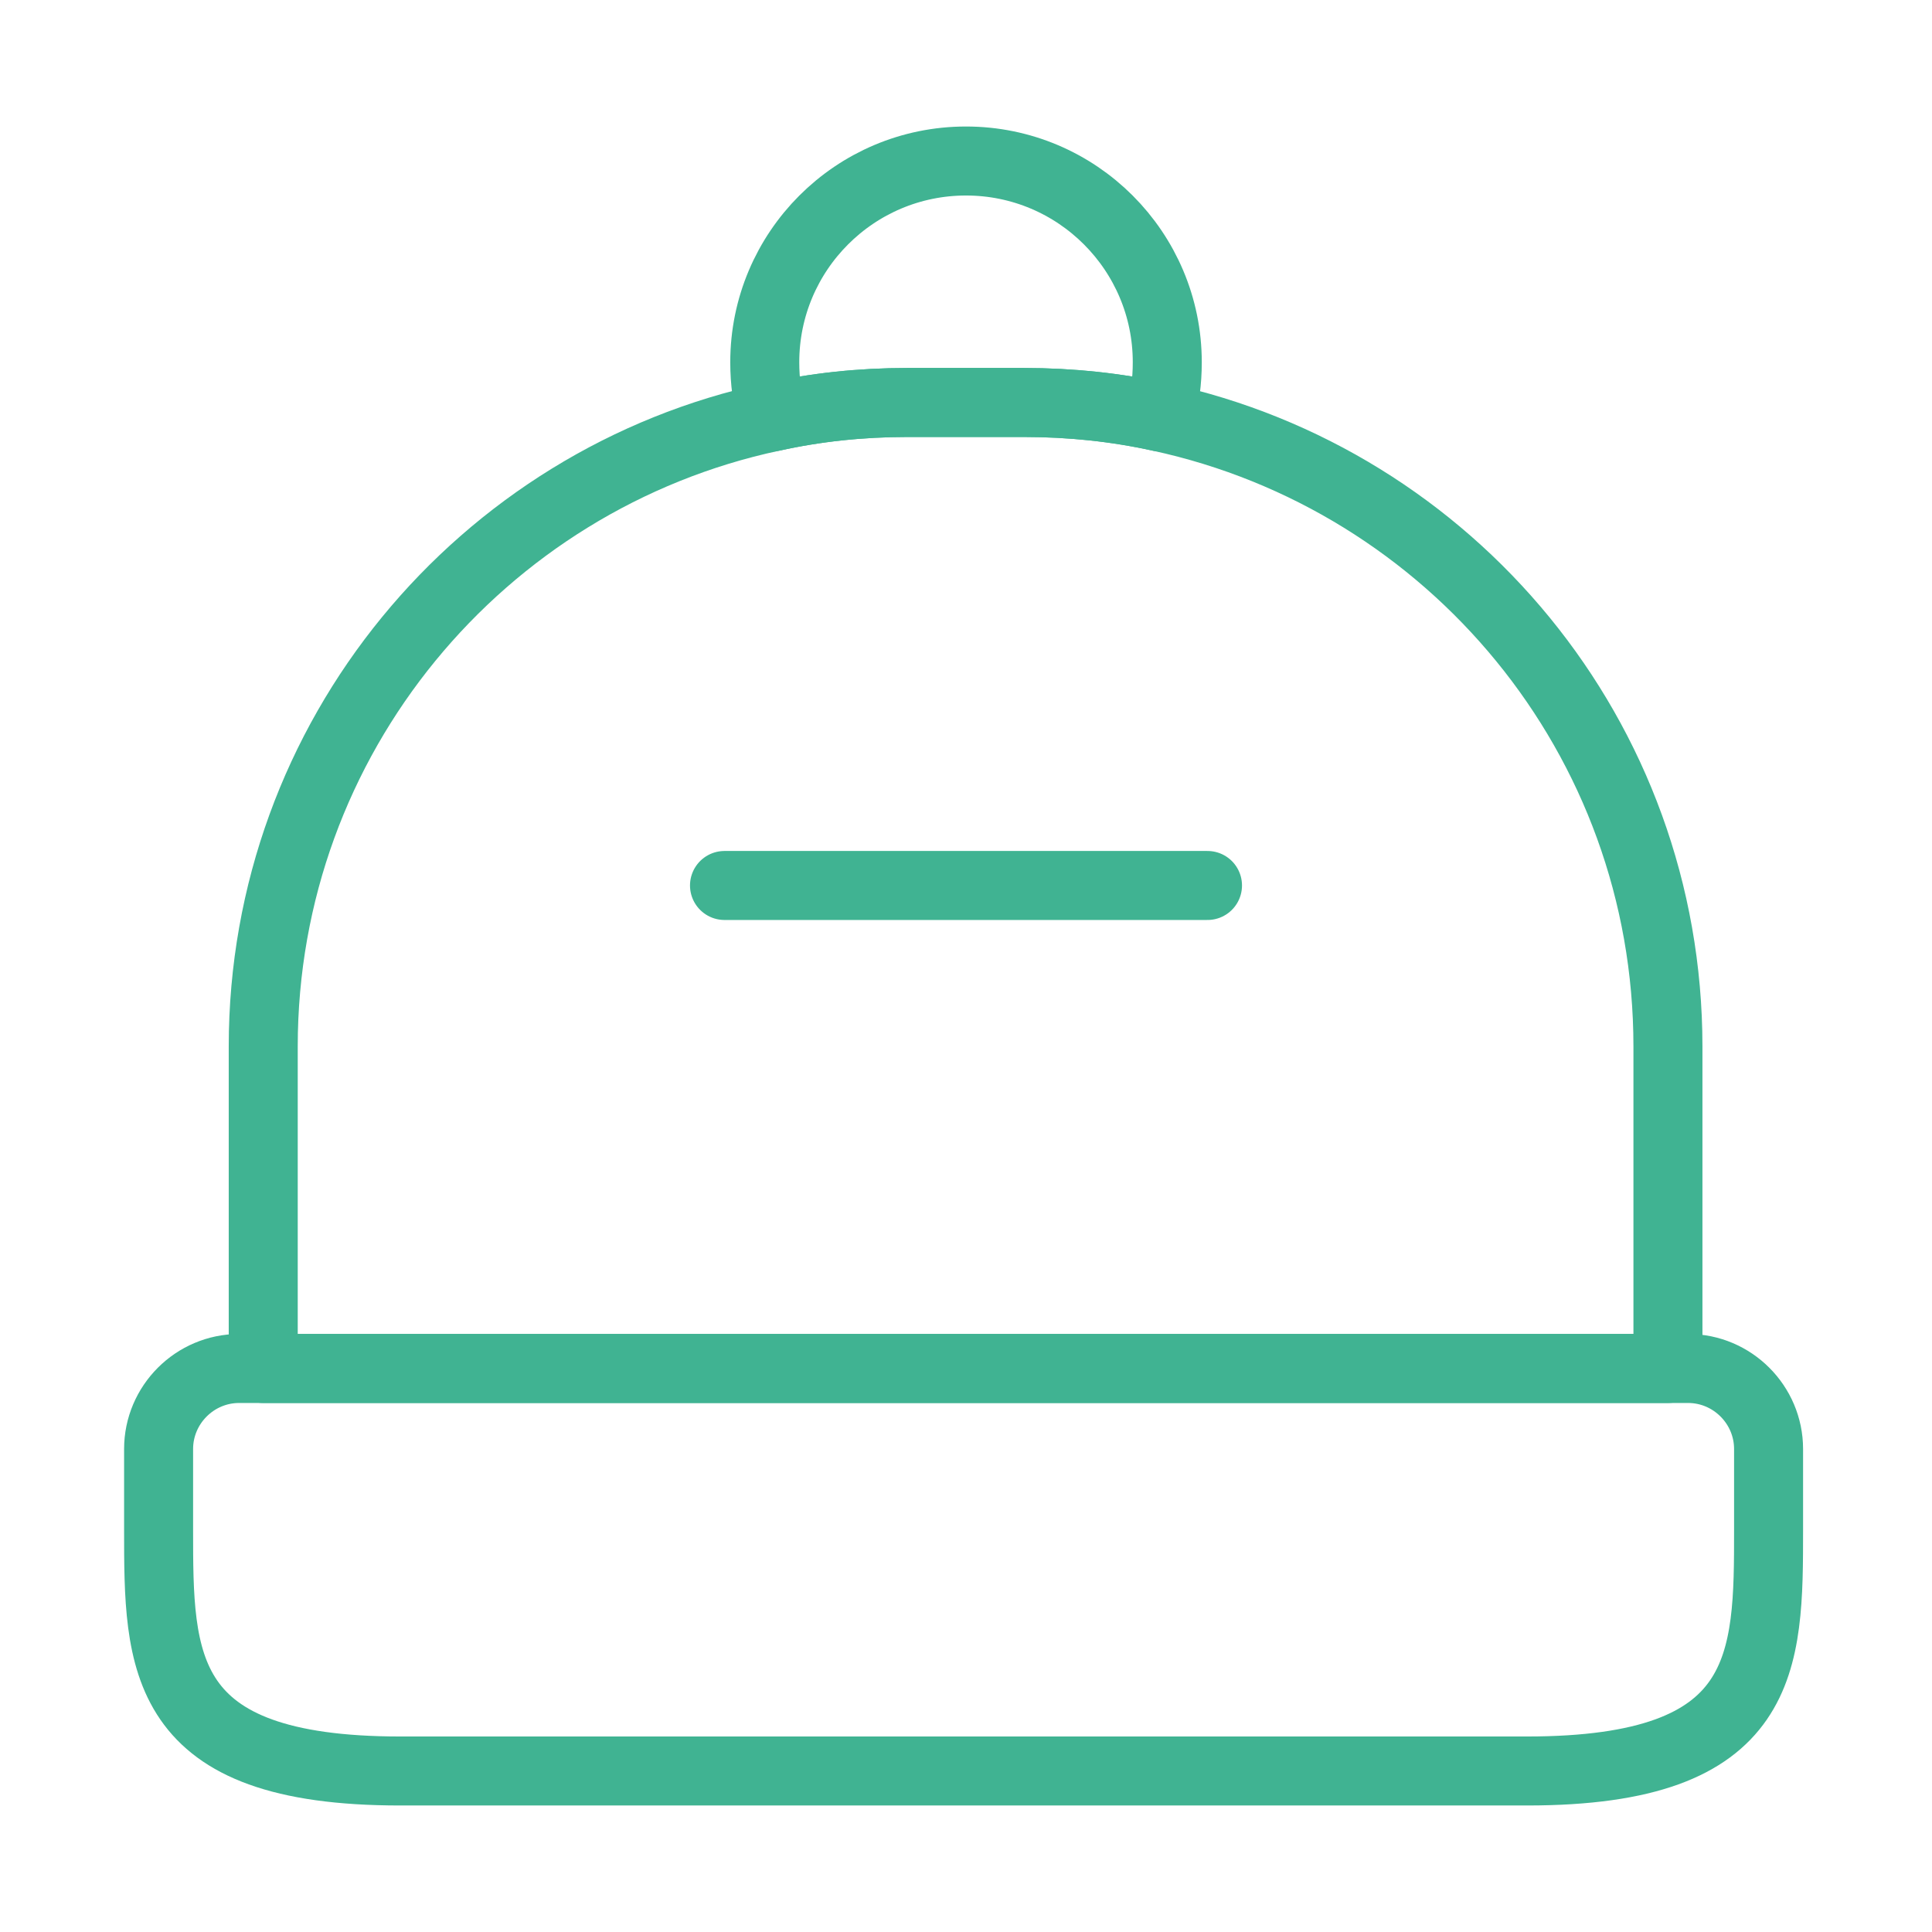
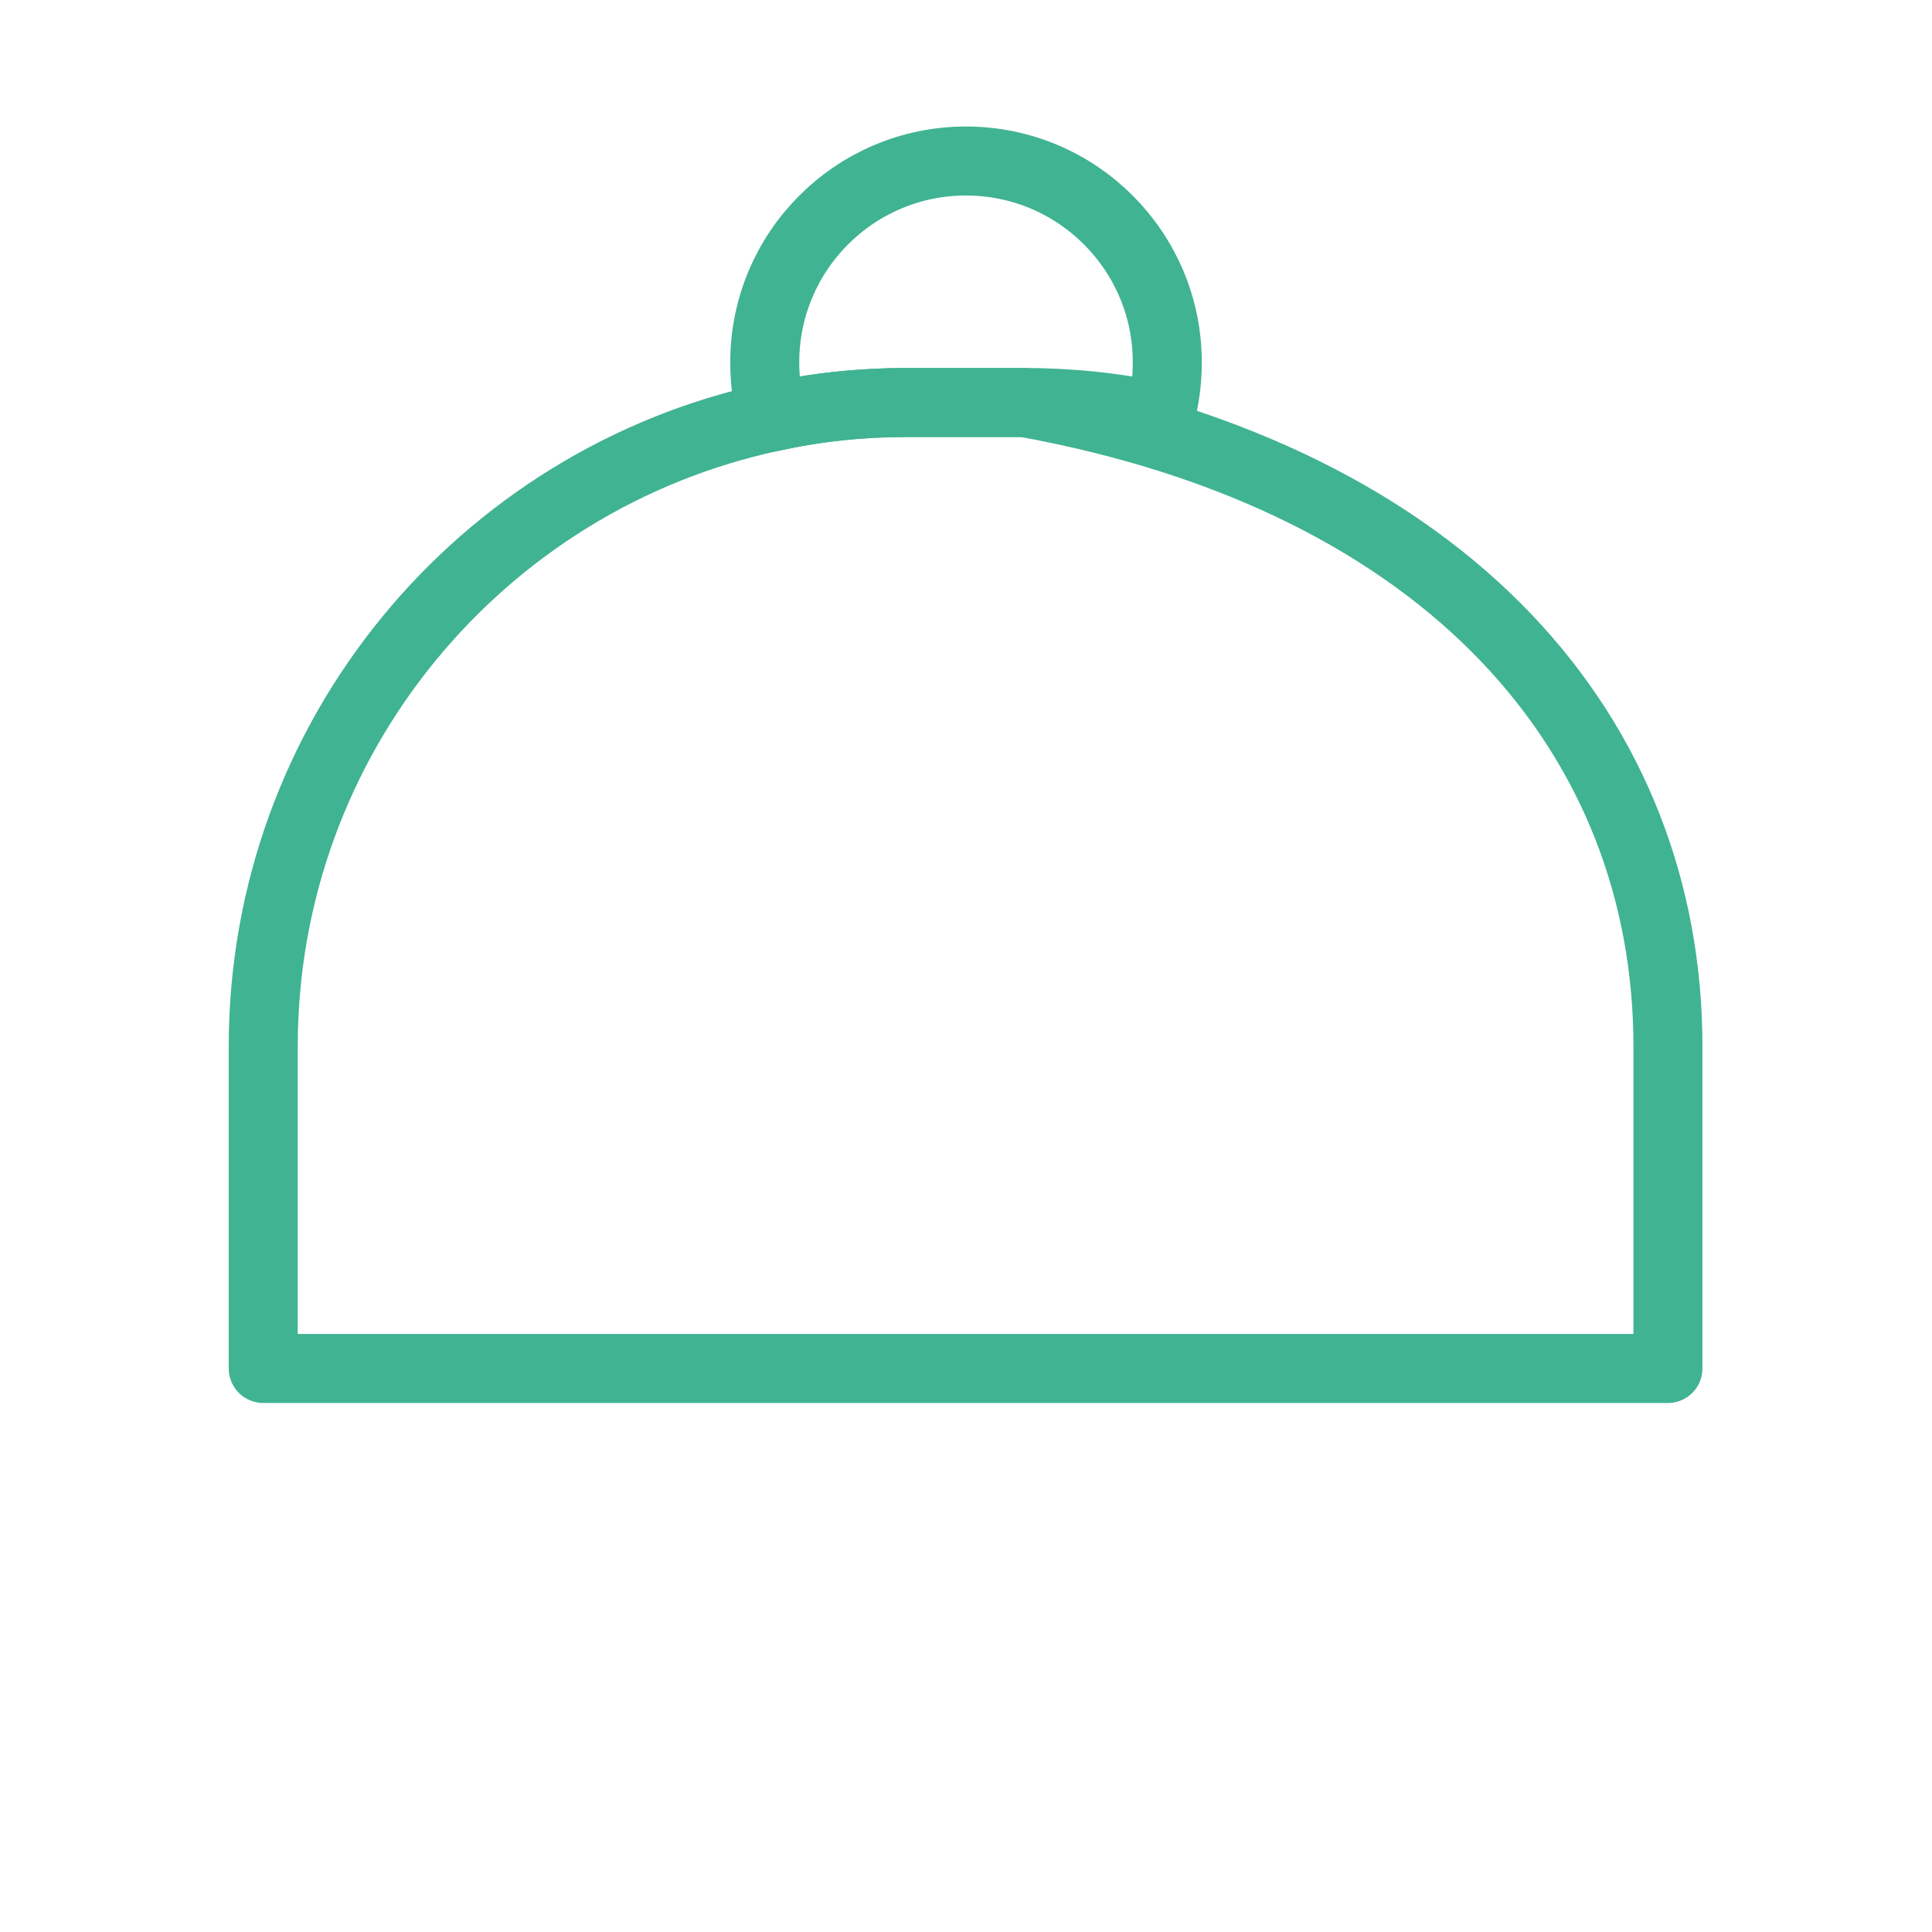
<svg xmlns="http://www.w3.org/2000/svg" width="56" height="56" viewBox="0 0 56 56" fill="none">
  <g id="vuesax/linear/reserve">
    <g id="reserve">
-       <path id="Vector" d="M44.263 51.333H11.597C4.597 51.333 4.597 48.183 4.597 44.333V42C4.597 40.717 5.647 39.666 6.93 39.666H48.93C50.213 39.666 51.263 40.717 51.263 42V44.333C51.263 48.183 51.263 51.333 44.263 51.333Z" stroke="#40B392" stroke-width="2" stroke-linecap="round" stroke-linejoin="round" />
-       <path id="Vector_2" d="M48.346 30.333V39.666H7.63V30.333C7.63 21.373 13.953 13.883 22.377 12.086C23.637 11.806 24.943 11.666 26.297 11.666H29.68C31.033 11.666 32.363 11.806 33.623 12.086C42.047 13.906 48.346 21.373 48.346 30.333Z" stroke="#40B392" stroke-width="2" stroke-linecap="round" stroke-linejoin="round" />
+       <path id="Vector_2" d="M48.346 30.333V39.666H7.63V30.333C7.63 21.373 13.953 13.883 22.377 12.086C23.637 11.806 24.943 11.666 26.297 11.666H29.68C42.047 13.906 48.346 21.373 48.346 30.333Z" stroke="#40B392" stroke-width="2" stroke-linecap="round" stroke-linejoin="round" />
      <path id="Vector_3" d="M33.834 10.5C33.834 11.06 33.764 11.573 33.624 12.086C32.364 11.806 31.034 11.666 29.68 11.666H26.297C24.944 11.666 23.637 11.806 22.377 12.086C22.237 11.573 22.167 11.06 22.167 10.5C22.167 7.28 24.78 4.667 28 4.667C31.22 4.667 33.834 7.28 33.834 10.5Z" stroke="#40B392" stroke-width="2" stroke-linecap="round" stroke-linejoin="round" />
-       <path id="Vector_4" d="M35 25.666H21" stroke="#40B392" stroke-width="2" stroke-linecap="round" stroke-linejoin="round" />
    </g>
  </g>
</svg>